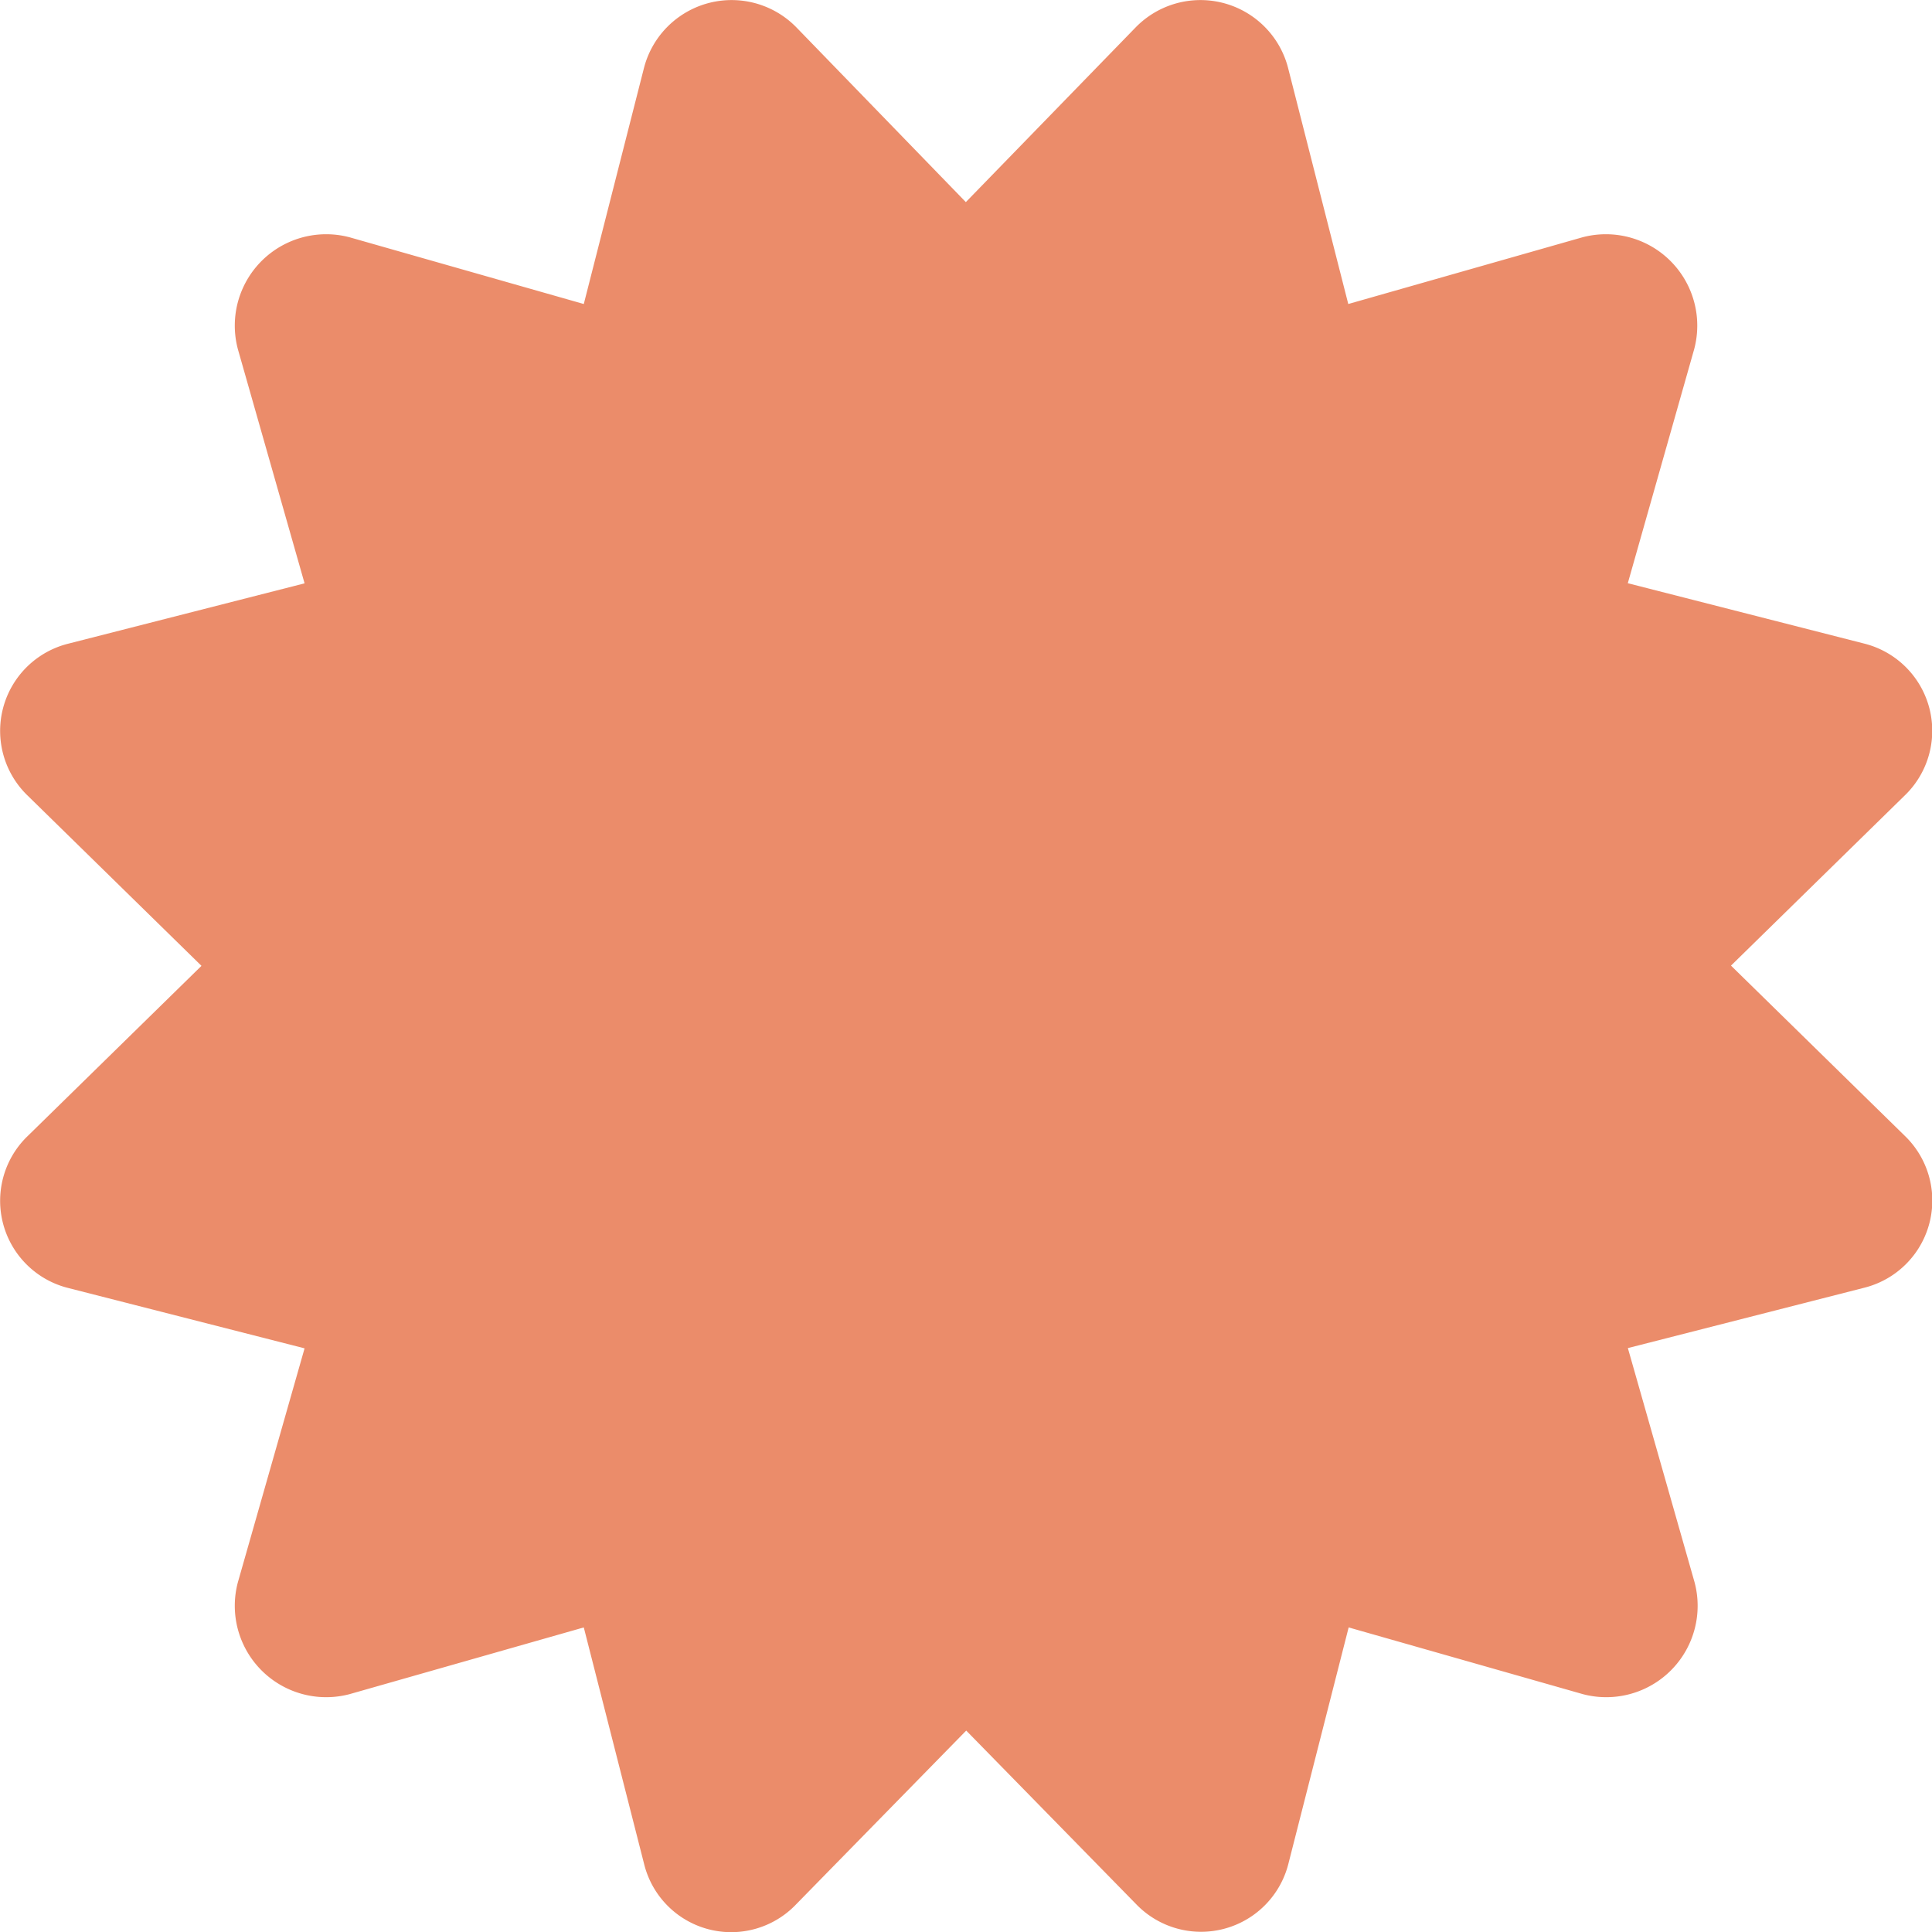
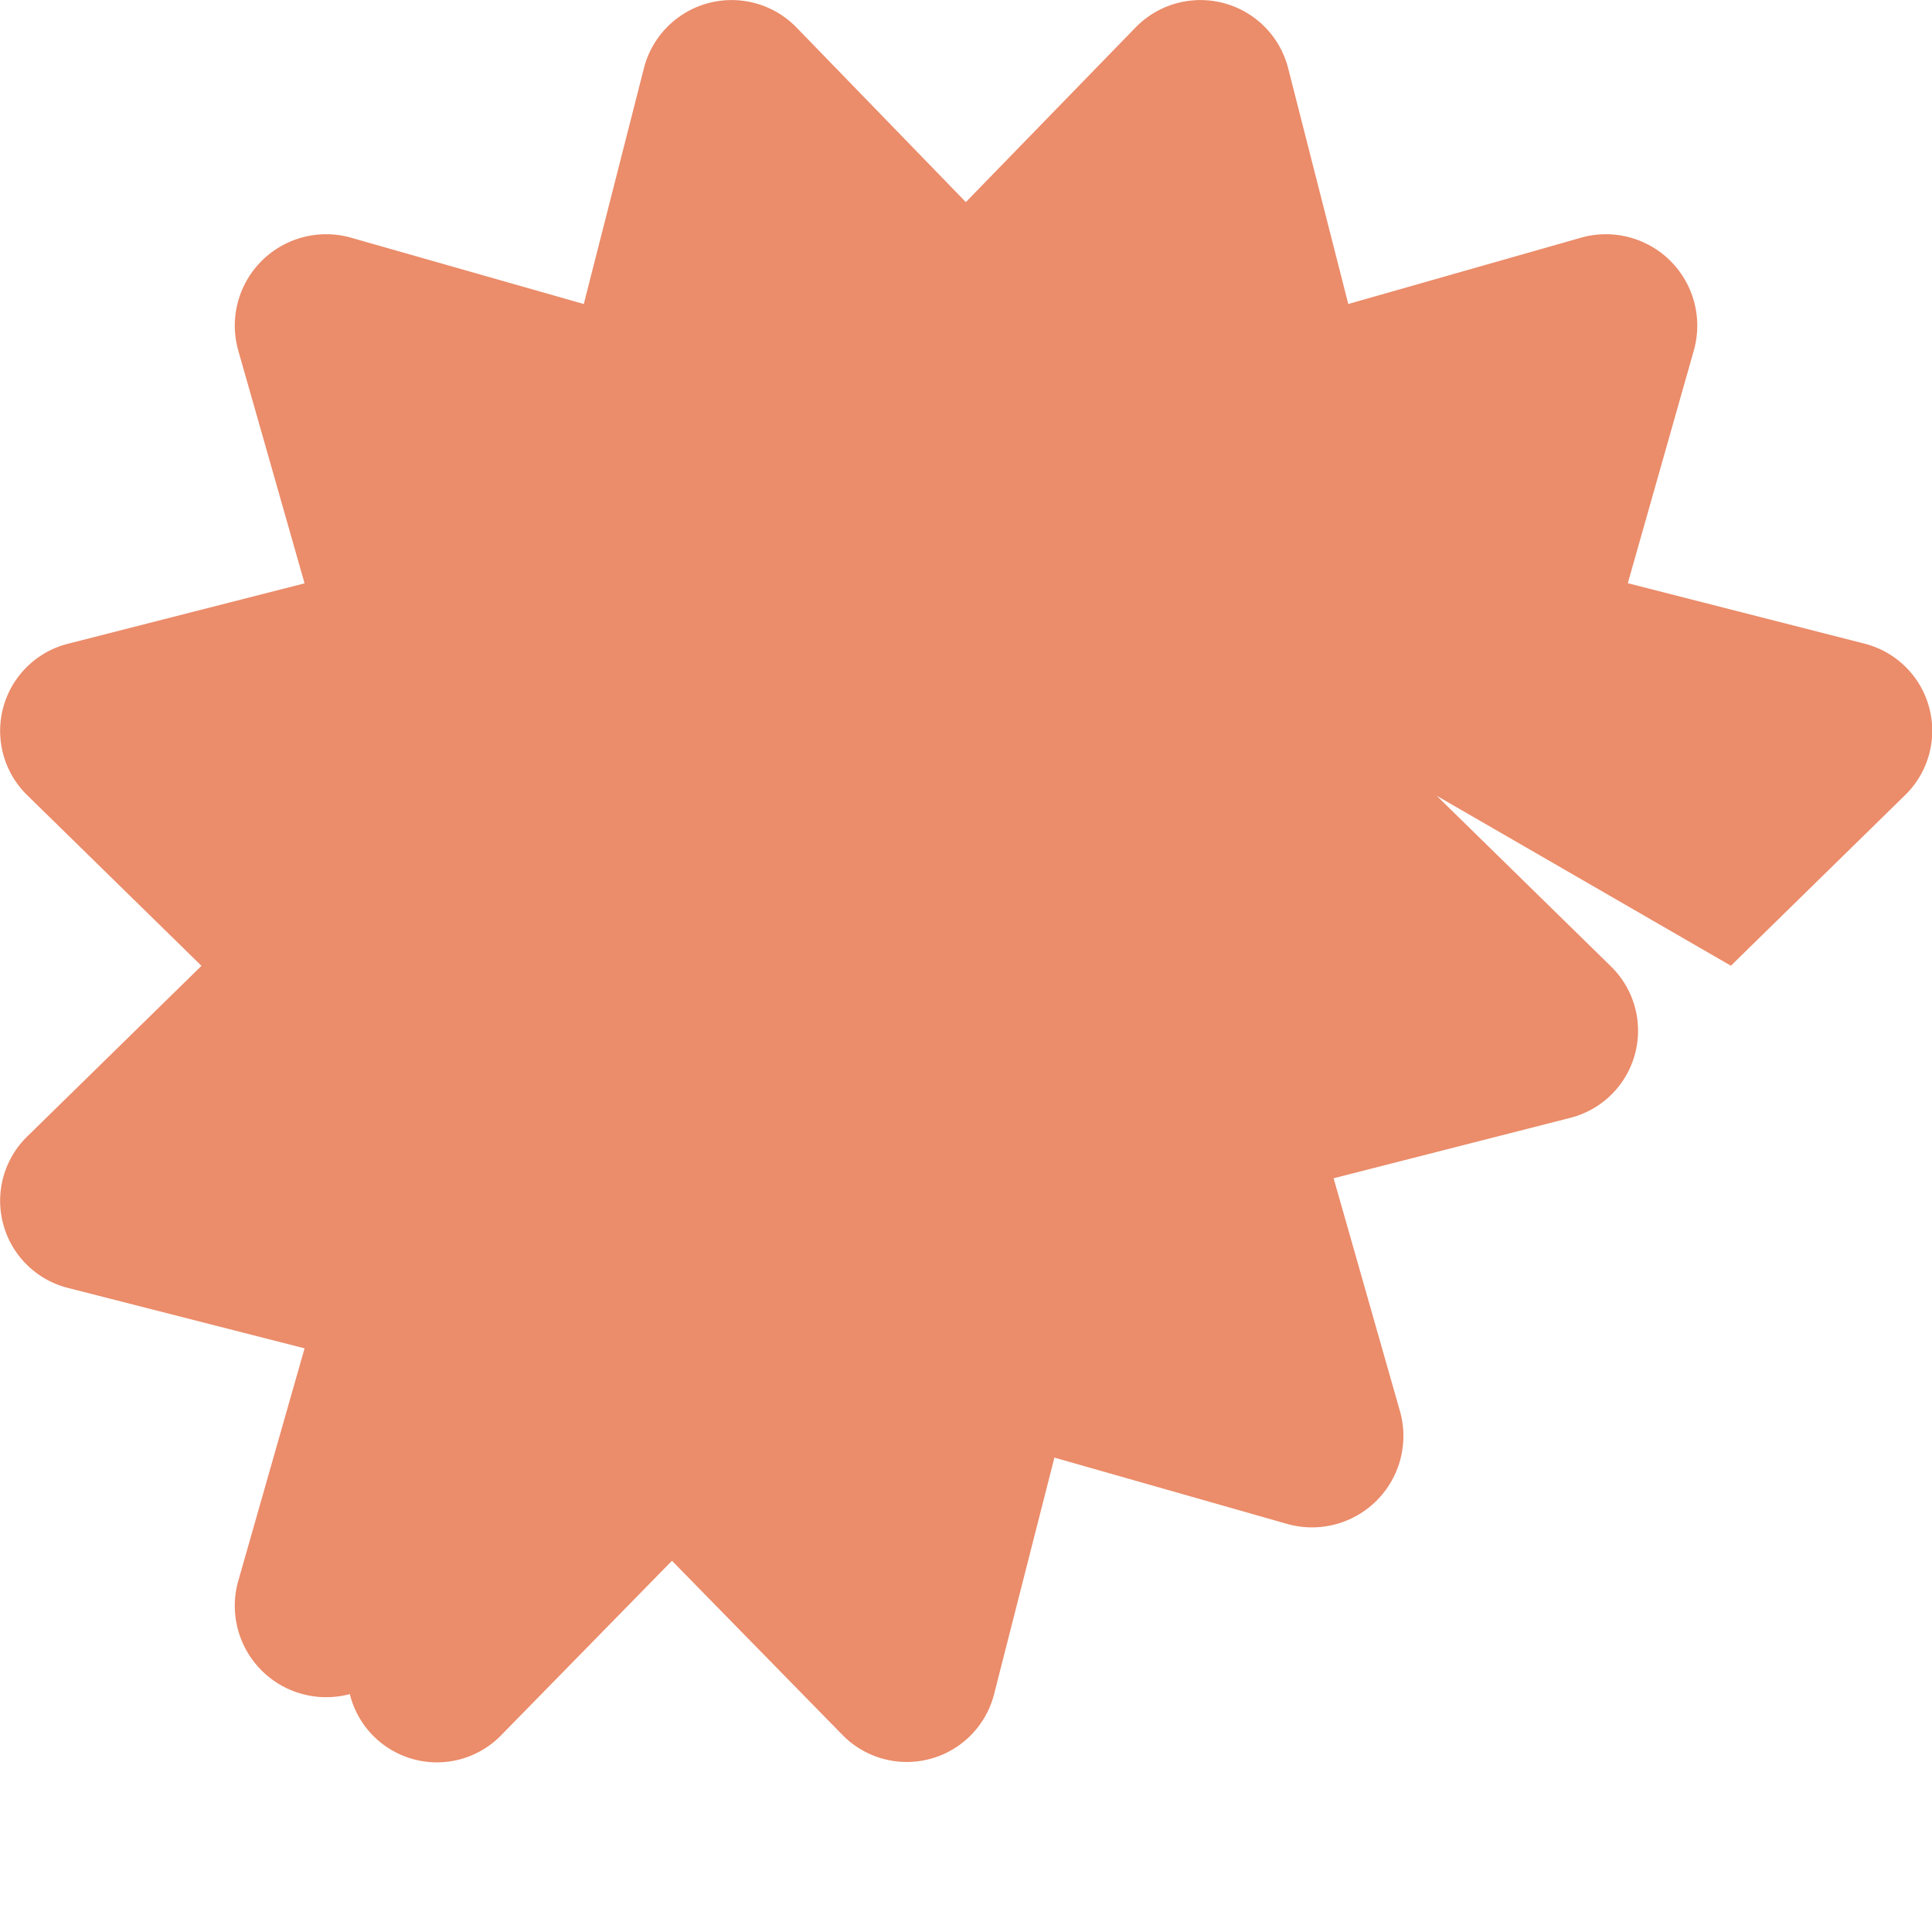
<svg xmlns="http://www.w3.org/2000/svg" width="30.695" height="30.695" viewBox="0 0 30.695 30.695">
-   <path id="Icon_awesome-certificate" data-name="Icon awesome-certificate" d="M27.5 15.343l2.757-2.7a1.428 1.428 0 00-.639-2.418l-3.756-.959 1.054-3.716a1.452 1.452 0 00-1.778-1.779L21.421 4.83l-.958-3.757a1.438 1.438 0 00-2.418-.64l-2.7 2.778L12.651.433a1.438 1.438 0 00-2.418.64L9.275 4.83 5.558 3.771A1.452 1.452 0 003.78 5.55l1.059 3.718-3.756.959a1.428 1.428 0 00-.639 2.418l2.757 2.7-2.757 2.7a1.428 1.428 0 00.639 2.418l3.756.959-1.059 3.714a1.452 1.452 0 001.778 1.779l3.717-1.059.958 3.757a1.425 1.425 0 002.418.64l2.7-2.758 2.7 2.758a1.431 1.431 0 002.418-.64l.958-3.757 3.717 1.059a1.452 1.452 0 001.778-1.779l-1.059-3.718 3.756-.959a1.428 1.428 0 00.639-2.418l-2.757-2.7z" fill="#eb8c6a" />
+   <path id="Icon_awesome-certificate" data-name="Icon awesome-certificate" d="M27.5 15.343l2.757-2.7a1.428 1.428 0 00-.639-2.418l-3.756-.959 1.054-3.716a1.452 1.452 0 00-1.778-1.779L21.421 4.83l-.958-3.757a1.438 1.438 0 00-2.418-.64l-2.7 2.778L12.651.433a1.438 1.438 0 00-2.418.64L9.275 4.83 5.558 3.771A1.452 1.452 0 003.78 5.55l1.059 3.718-3.756.959a1.428 1.428 0 00-.639 2.418l2.757 2.7-2.757 2.7a1.428 1.428 0 00.639 2.418l3.756.959-1.059 3.714a1.452 1.452 0 001.778 1.779a1.425 1.425 0 002.418.64l2.7-2.758 2.7 2.758a1.431 1.431 0 002.418-.64l.958-3.757 3.717 1.059a1.452 1.452 0 001.778-1.779l-1.059-3.718 3.756-.959a1.428 1.428 0 00.639-2.418l-2.757-2.7z" fill="#eb8c6a" />
</svg>